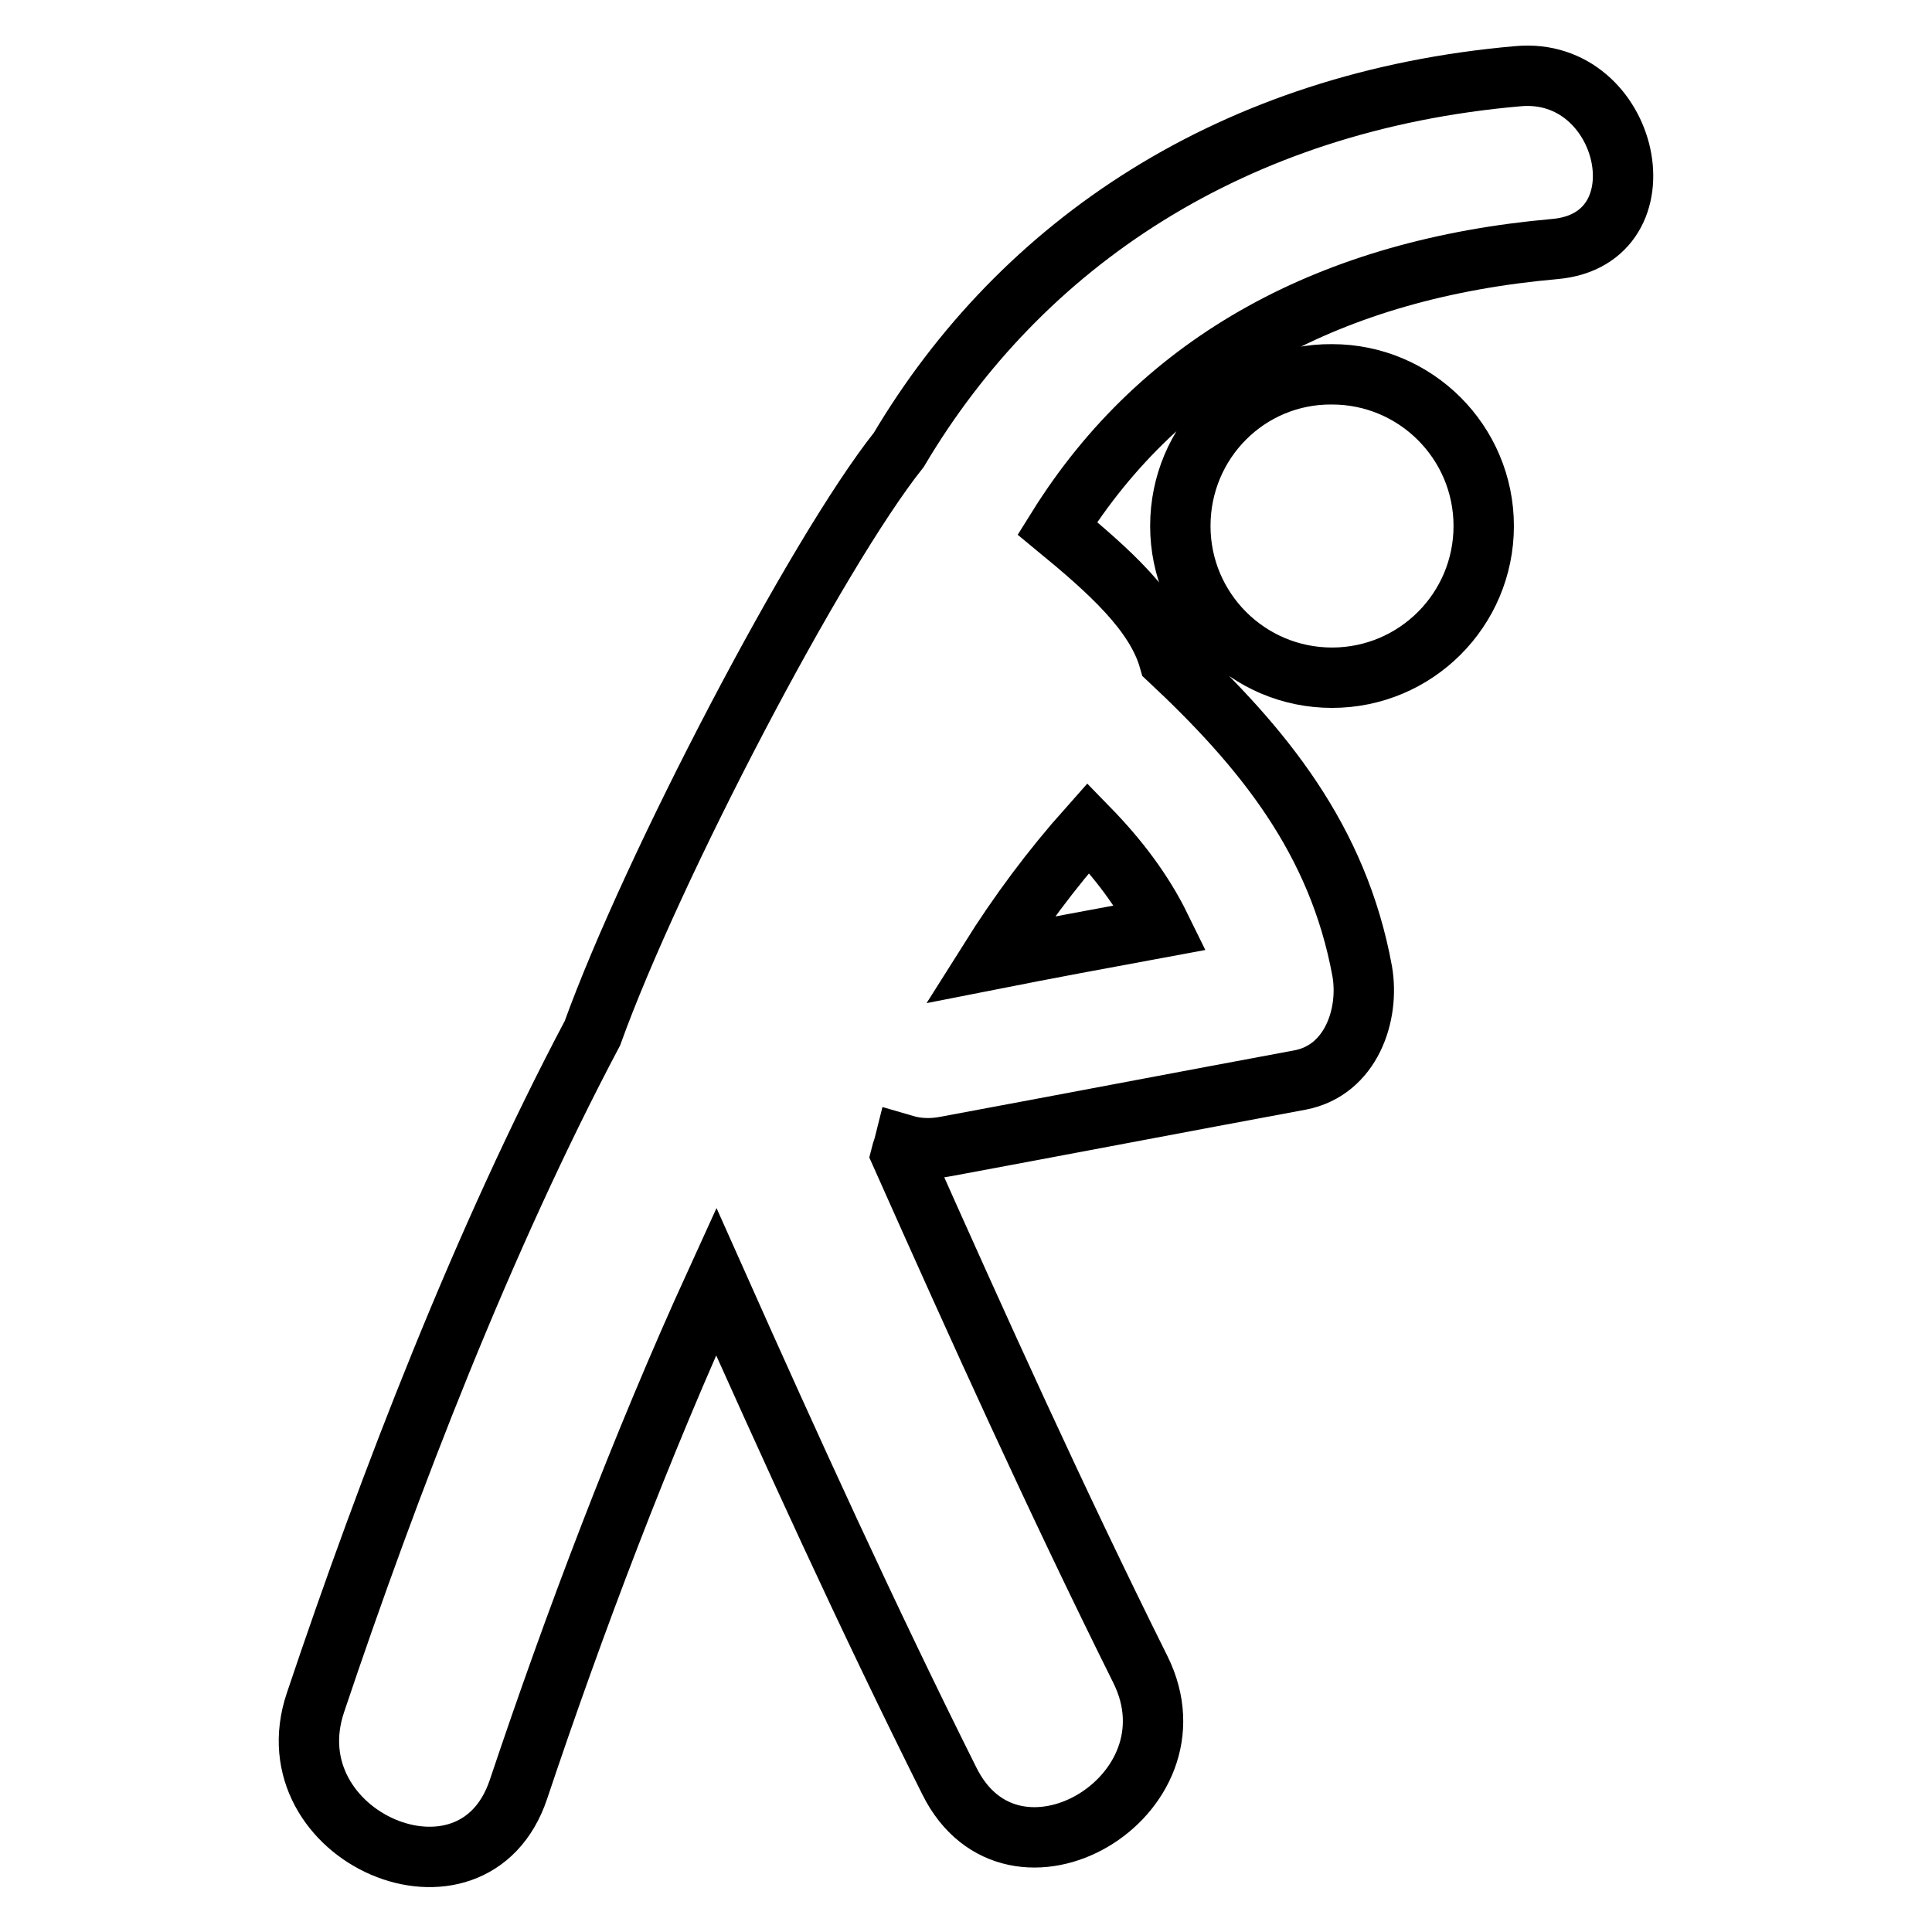
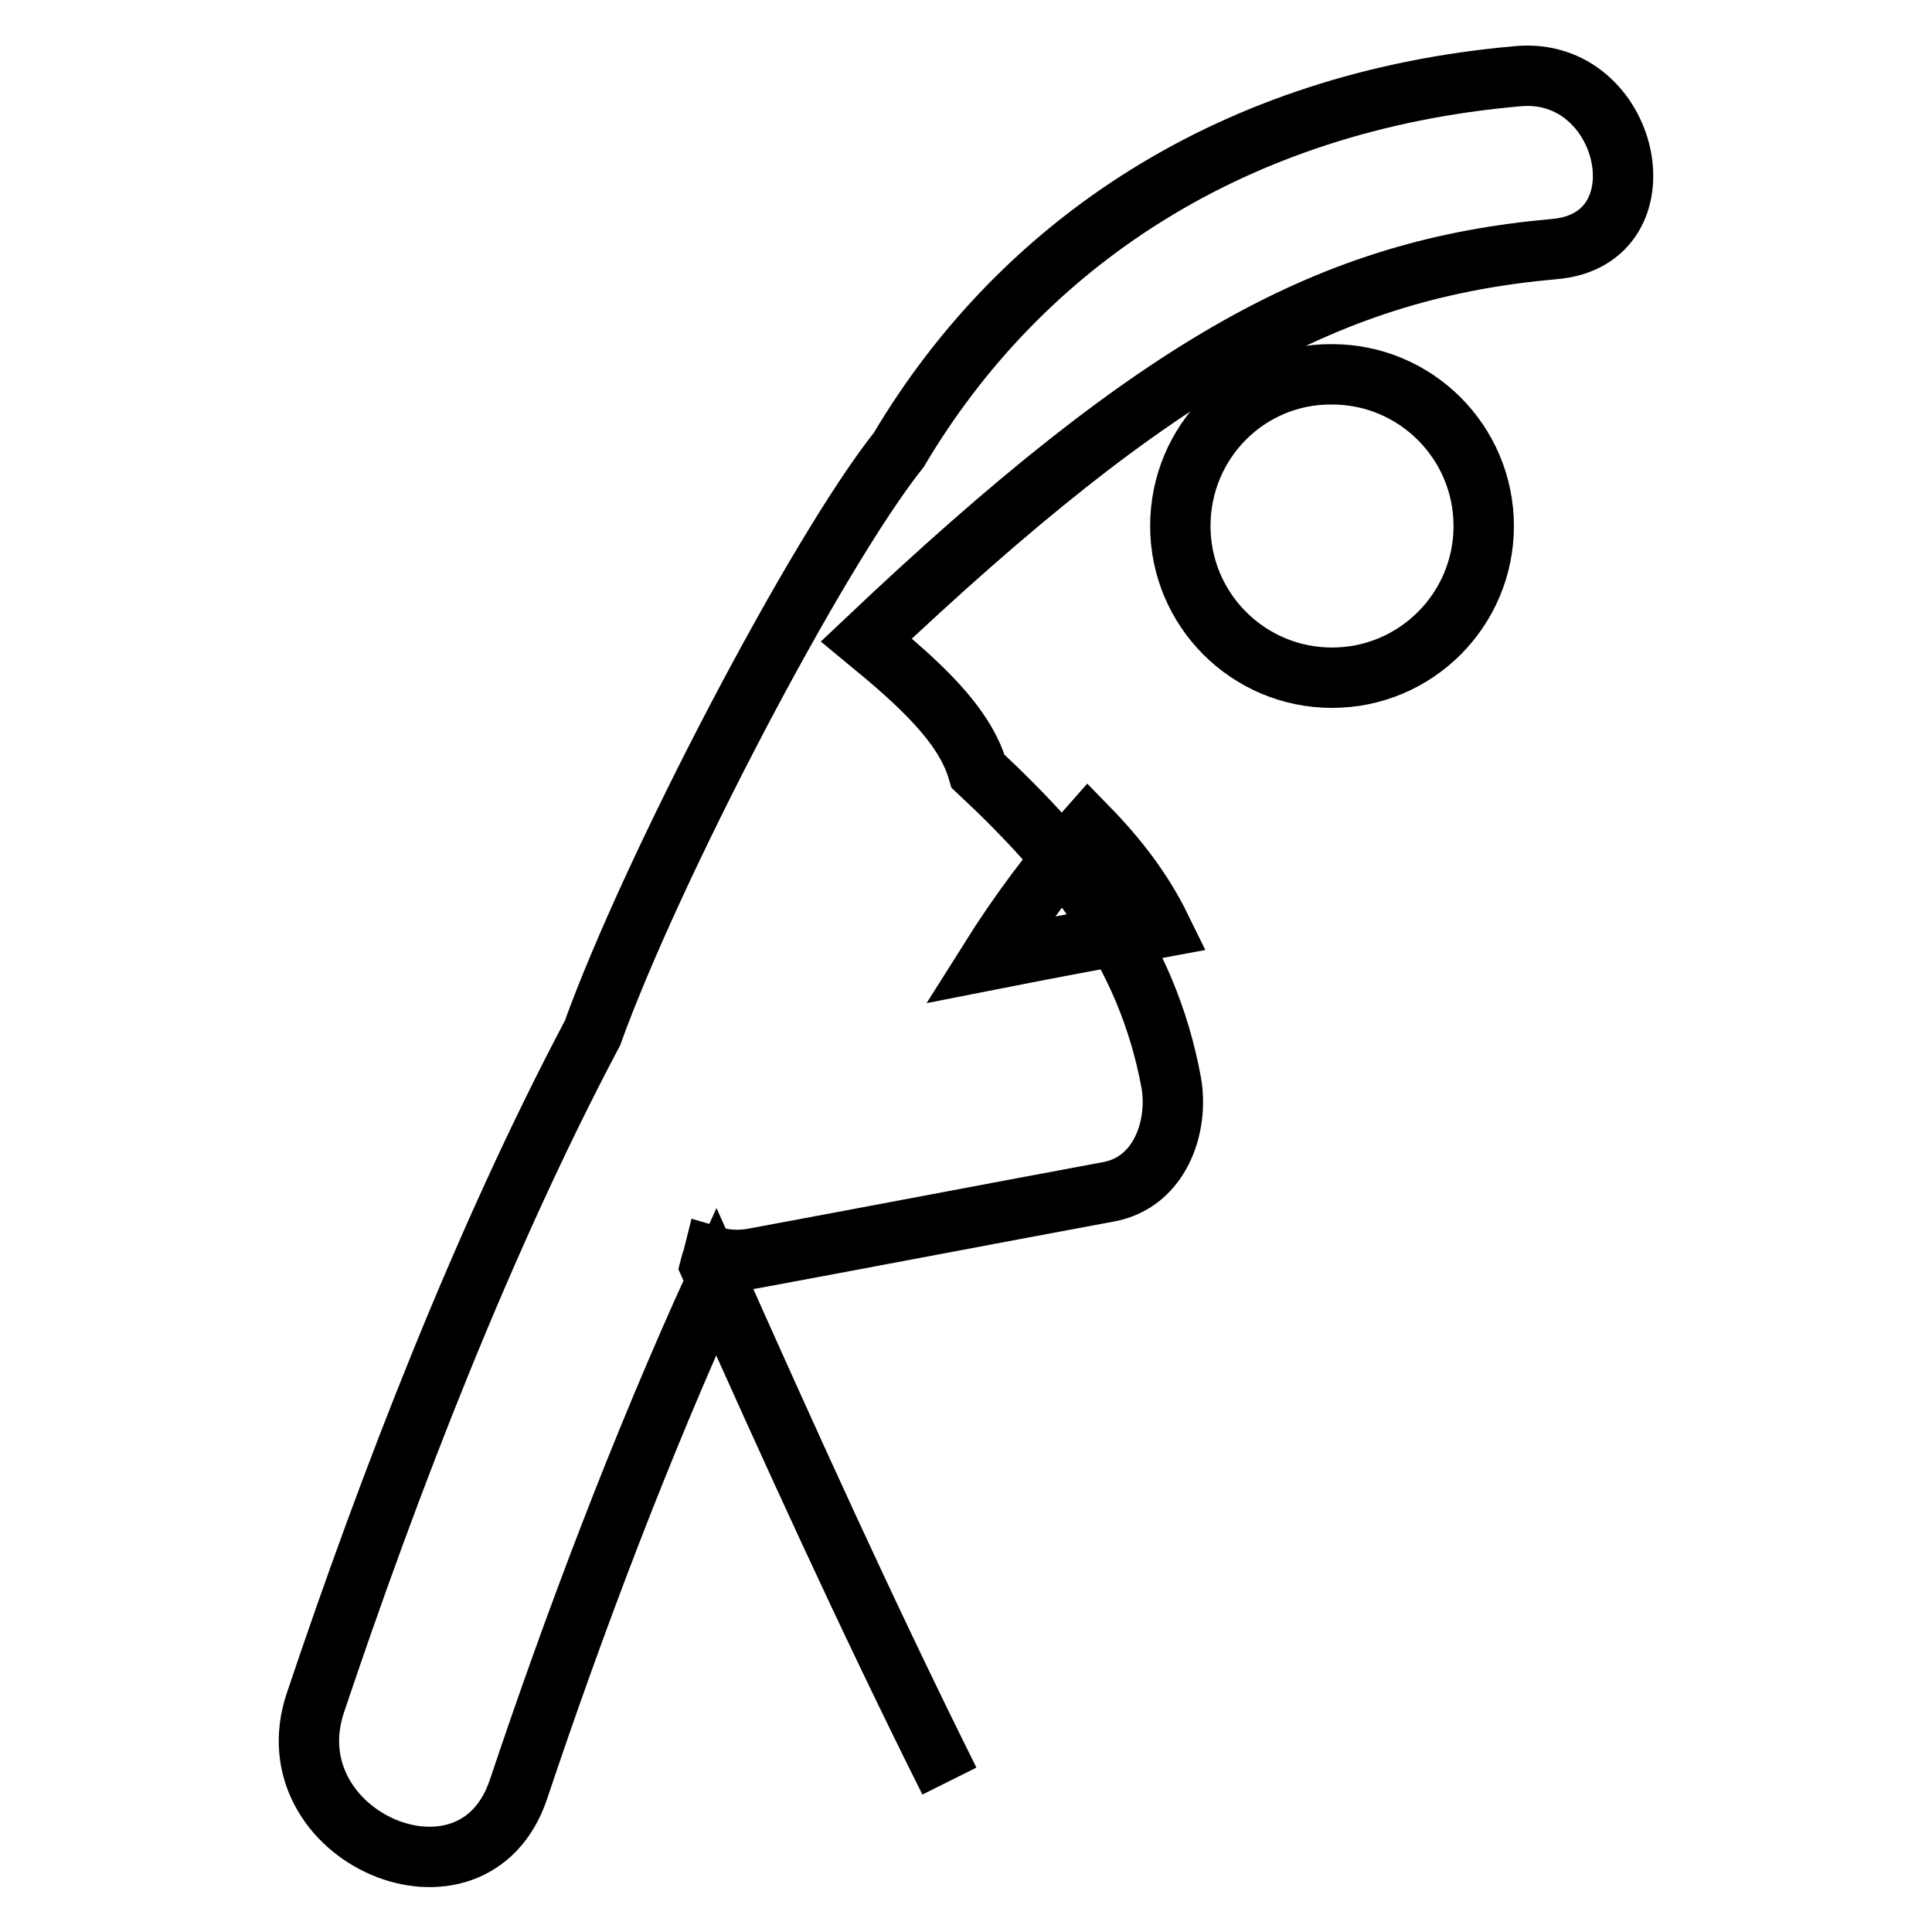
<svg xmlns="http://www.w3.org/2000/svg" version="1.1" x="0px" y="0px" viewBox="0 0 256 256" enable-background="new 0 0 256 256" xml:space="preserve">
  <g>
-     <path stroke-width="8" fill-opacity="0" stroke="#000000" d="M201.1,10.1c-37.8,3.3-65.8,22.2-82,49.5c-10.9,13.7-32.7,55.4-40.6,77.3c-14.4,27.2-26.9,59.5-36.7,88.7 c-6,17.8,20.9,29.4,26.9,11.5c7.3-21.8,16.2-45.4,26.2-67.3c9.9,22.2,20,44.4,30.9,66.2c8.4,16.9,33.7,2.1,25.3-14.8 c-11.2-22.5-21.5-45.3-31.7-68.2c0.1-0.4,0.3-0.9,0.4-1.3c1.7,0.5,3.6,0.6,5.6,0.2c15.6-2.9,31.3-5.9,46.9-8.8 c6.7-1.3,9.2-8.6,8.2-14.4c-3.2-17.5-13.2-29.7-25.6-41.3c-1.8-6.3-8-11.8-14.8-17.4C154,47.7,176.6,35.6,206,33 C221,31.7,216,8.7,201.1,10.1z M144.2,109.7c3.9,4,7.2,8.3,9.6,13.2c-7.6,1.4-15.1,2.8-22.7,4.3C135,121,139.3,115.2,144.2,109.7z  M156.4,69.7c0,11.1,9,20.1,20.1,20.1c11.1,0,20.1-9,20.1-20.1c0-11.1-9-20.1-20.1-20.1C165.4,49.5,156.4,58.5,156.4,69.7z" />
+     <path stroke-width="8" fill-opacity="0" stroke="#000000" d="M201.1,10.1c-37.8,3.3-65.8,22.2-82,49.5c-10.9,13.7-32.7,55.4-40.6,77.3c-14.4,27.2-26.9,59.5-36.7,88.7 c-6,17.8,20.9,29.4,26.9,11.5c7.3-21.8,16.2-45.4,26.2-67.3c9.9,22.2,20,44.4,30.9,66.2c-11.2-22.5-21.5-45.3-31.7-68.2c0.1-0.4,0.3-0.9,0.4-1.3c1.7,0.5,3.6,0.6,5.6,0.2c15.6-2.9,31.3-5.9,46.9-8.8 c6.7-1.3,9.2-8.6,8.2-14.4c-3.2-17.5-13.2-29.7-25.6-41.3c-1.8-6.3-8-11.8-14.8-17.4C154,47.7,176.6,35.6,206,33 C221,31.7,216,8.7,201.1,10.1z M144.2,109.7c3.9,4,7.2,8.3,9.6,13.2c-7.6,1.4-15.1,2.8-22.7,4.3C135,121,139.3,115.2,144.2,109.7z  M156.4,69.7c0,11.1,9,20.1,20.1,20.1c11.1,0,20.1-9,20.1-20.1c0-11.1-9-20.1-20.1-20.1C165.4,49.5,156.4,58.5,156.4,69.7z" />
  </g>
</svg>